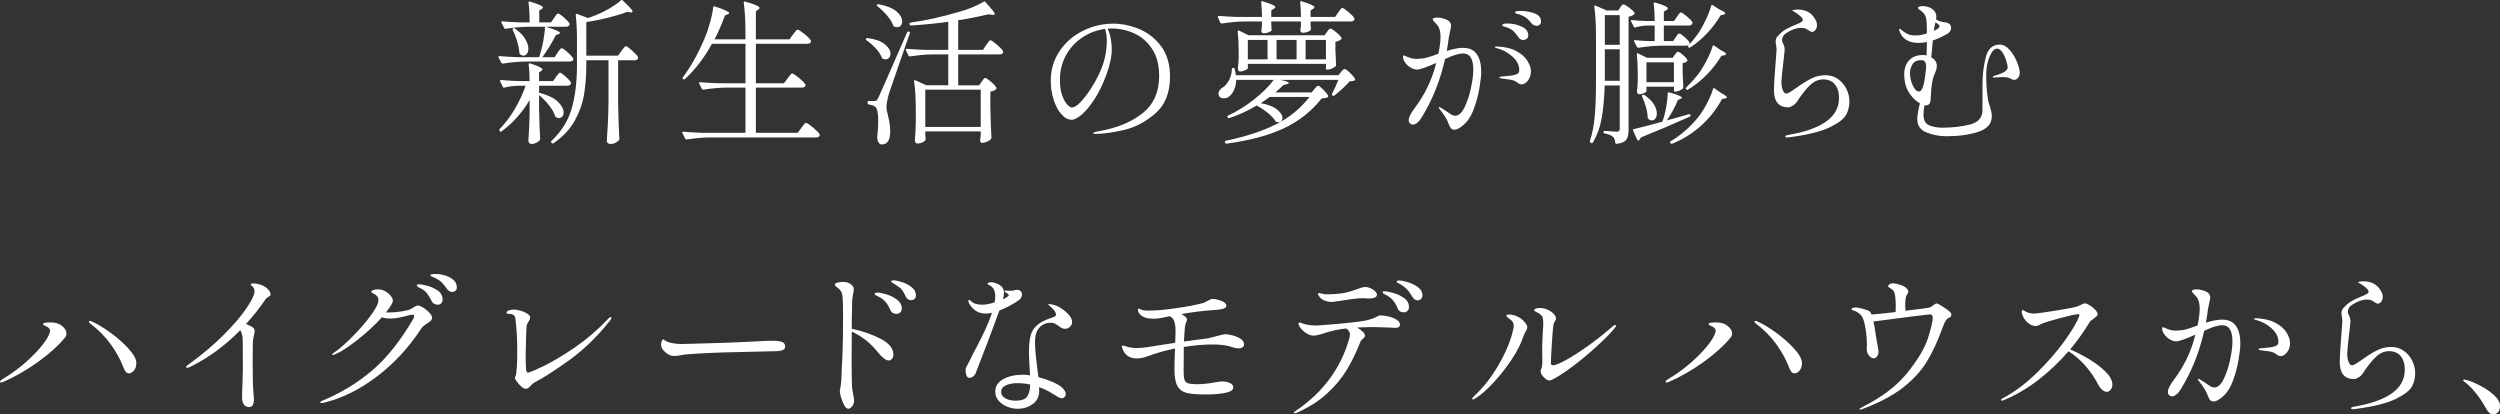
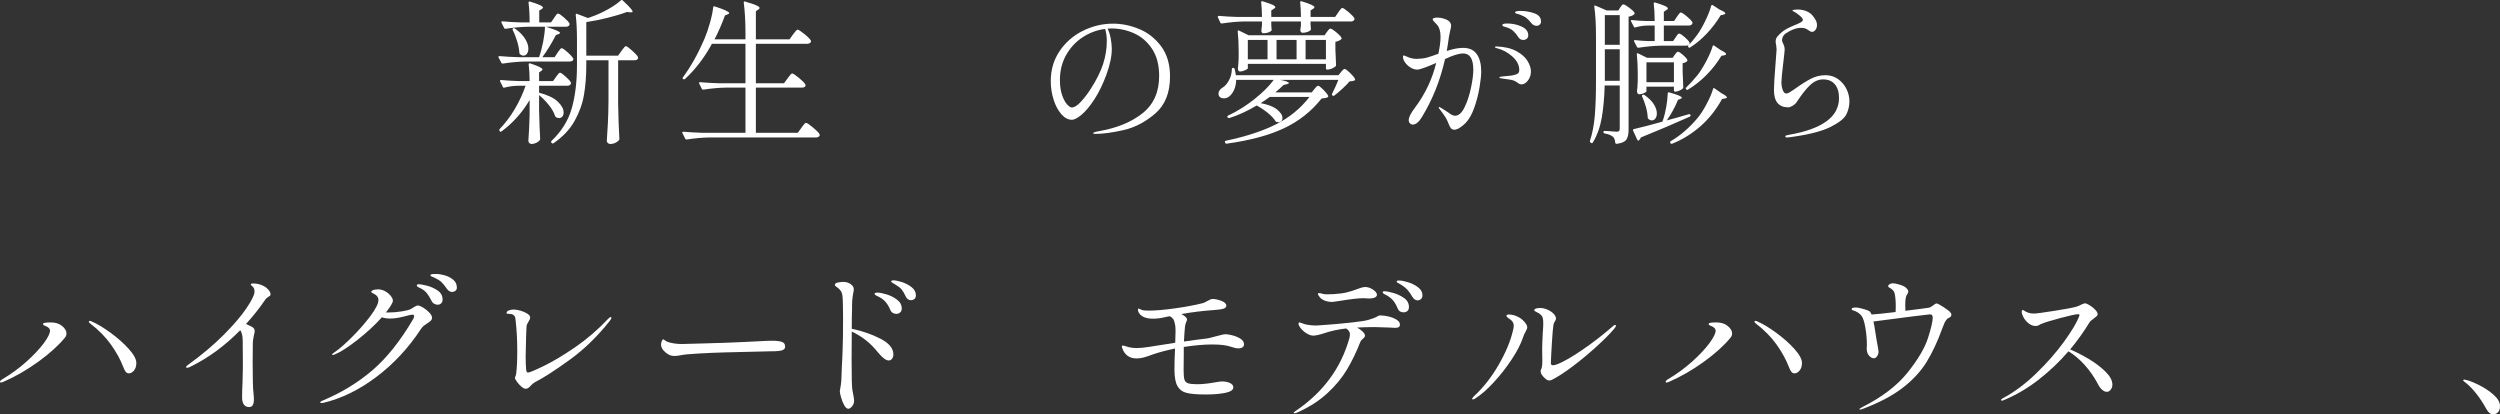
<svg xmlns="http://www.w3.org/2000/svg" id="_レイヤー_2" width="643.962" height="106.73" viewBox="0 0 643.962 106.73">
  <rect x="0" y="0" width="643.962" height="106.73" fill="#333333" stroke="none" />
  <defs>
    <style>.cls-1{fill:#fff;}</style>
  </defs>
  <g id="_レイヤー_1-2">
    <path class="cls-1" d="M129.42,16.371c-.107,0-.2-.066-.28-.2l-.72-1.36c-.027-.025-.04-.08-.04-.159,0-.134.106-.2.32-.2,1.44.134,3.053.227,4.84.279h5.32c.426-1.226.78-2.565,1.06-4.02.28-1.453.433-2.727.46-3.82h-4.4c-1.707.027-3.614.2-5.72.521h-.12c-.107,0-.2-.066-.28-.2l-.68-1.36c-.027-.026-.04-.08-.04-.159,0-.134.093-.2.28-.2,1.386.134,2.92.227,4.6.279h2.4c0-2-.094-3.692-.28-5.079,0-.267.133-.36.4-.28,2.213.667,3.32,1.174,3.32,1.52,0,.134-.107.268-.32.4l-.64.399v3.04h3.04l.76-1.119c.08-.106.193-.273.34-.5s.273-.394.38-.5c.106-.106.213-.16.32-.16.24,0,.746.333,1.52,1,.773.667,1.253,1.187,1.44,1.56.026.134.013.267-.04.4-.16.294-.467.439-.92.439h-5.12c1.36.427,2.306.761,2.84,1,.533.24.8.44.8.601,0,.08-.12.174-.36.279l-.72.28c-1.147,2.214-2.307,4.107-3.48,5.68h3.16l.76-1.159c.106-.134.22-.294.34-.48.12-.187.246-.346.38-.479.133-.134.253-.2.36-.2.16,0,.486.2.98.6.493.4.953.827,1.38,1.28.426.454.64.773.64.96-.027.187-.127.334-.3.44-.174.106-.394.159-.66.159h-11.48c-1.707.027-3.614.2-5.72.521h-.12ZM142.98,29.891c-.267-.88-.794-1.812-1.58-2.8-.787-.986-1.634-1.853-2.54-2.6v3.92c.08,3.254.173,5.706.28,7.359,0,.134-.04.254-.12.36-.213.267-.52.493-.92.68-.4.187-.787.28-1.16.28-.24,0-.44-.08-.6-.24-.16-.159-.24-.347-.24-.56.16-2.24.267-4.48.32-6.72v-3.801c-1.92,3.254-4.334,5.947-7.24,8.08-.187.134-.333.12-.44-.04l-.08-.119c-.08-.187-.067-.334.04-.44,1.466-1.521,2.766-3.24,3.9-5.16,1.133-1.92,2.06-3.92,2.78-6h-2.04c-1.147.027-2.28.187-3.4.48-.214.054-.347,0-.4-.16l-.72-1.44c-.027-.026-.04-.08-.04-.16,0-.133.093-.199.28-.199,1.466.134,3.08.227,4.84.279h2.52c0-1.573-.08-3-.24-4.279,0-.267.133-.36.4-.28,2.106.693,3.16,1.214,3.16,1.56,0,.107-.094.228-.28.36l-.6.4v2.239h3.6l.76-1.08c.08-.105.193-.26.34-.46.146-.199.273-.353.38-.46.106-.105.213-.16.32-.16.213,0,.686.327,1.42.98.733.653,1.193,1.167,1.38,1.54.026.134.013.267-.04.4-.16.293-.467.439-.92.439h-7.24v1.84l.04-.04c2.16.561,3.746,1.32,4.76,2.28,1.013.96,1.52,1.894,1.52,2.8,0,.427-.107.774-.32,1.04-.214.267-.494.4-.84.4-.293,0-.547-.066-.76-.2-.107-.053-.2-.16-.28-.32ZM133.94,13.971c-.107-.106-.16-.24-.16-.399-.054-.88-.247-1.866-.58-2.96-.333-1.094-.714-2.066-1.14-2.92-.08-.16-.04-.294.12-.4.133-.08.28-.066.44.04,1.2.854,2.08,1.74,2.64,2.66s.84,1.754.84,2.5c0,.56-.12,1.007-.36,1.34-.24.334-.547.5-.92.5-.267,0-.56-.12-.88-.36ZM162.8,13.011c.84.747,1.353,1.307,1.54,1.681.026.133.026.267,0,.399-.16.294-.467.44-.92.44h-4.2v11.08c.053,3.333.16,6.387.32,9.159,0,.16-.054.294-.16.4-.614.613-1.347.92-2.2.92-.214,0-.414-.08-.6-.24-.187-.159-.28-.347-.28-.56.106-1.574.2-3.1.28-4.58.08-1.48.133-3.42.16-5.82v-10.359h-5.72v1.199c0,2.827-.2,5.4-.6,7.721-.4,2.319-1.214,4.566-2.44,6.74-1.227,2.173-3.027,4.072-5.4,5.699-.16.106-.307.094-.44-.04l-.08-.08c-.16-.159-.16-.319,0-.479,2.586-2.453,4.327-5.253,5.22-8.4.893-3.146,1.34-6.866,1.34-11.16v-6.56c0-2.293-.107-4.4-.32-6.32v-.08c0-.213.106-.279.32-.199l2.84,1.08c.16-.054.773-.28,1.84-.681,1.226-.479,2.446-1.073,3.66-1.779,1.213-.707,2.206-1.406,2.98-2.101.16-.133.32-.12.48.04.933.88,1.586,1.534,1.96,1.96.373.427.56.72.56.88,0,.188-.187.254-.56.2l-.92-.08c-1.334.507-2.96,1-4.88,1.48-1.92.479-3.773.854-5.56,1.12v8.64h8.2l.84-1.2c.133-.16.267-.333.4-.52.133-.187.266-.354.4-.5.133-.146.253-.221.36-.221.213,0,.74.374,1.58,1.12Z" />
    <path class="cls-1" d="M202.86,20.211c.08-.106.213-.286.4-.54.187-.253.34-.44.46-.56.12-.12.233-.181.34-.181.24,0,.813.374,1.72,1.12.906.747,1.466,1.32,1.68,1.72l.04.16c0,.427-.334.641-1,.641h-11.8v11.64h10.8l.92-1.28c.08-.106.213-.286.4-.54.187-.253.34-.439.46-.56.12-.12.233-.18.34-.18.24,0,.833.394,1.78,1.18.946.787,1.513,1.366,1.7,1.74.08.133.08.266,0,.399-.16.293-.467.44-.92.44h-27.56c-1.707.026-3.614.2-5.72.52h-.12c-.107,0-.2-.066-.28-.2l-.72-1.439c-.027-.027-.04-.08-.04-.16,0-.134.093-.2.28-.2,1.466.134,3.093.227,4.88.28h11.12v-11.64h-5.12c-1.707.026-3.614.199-5.72.52h-.12c-.107,0-.2-.066-.28-.2l-.68-1.359c-.027-.026-.04-.08-.04-.16,0-.133.093-.2.28-.2,1.466.134,3.093.227,4.88.28h6.8v-10.16h-8.64c-1.974,3.6-4.293,6.627-6.96,9.08-.16.106-.32.106-.48,0-.134-.133-.147-.28-.04-.44,2.08-2.826,3.92-6.106,5.52-9.84.506-1.173.986-2.56,1.44-4.16.453-1.6.733-2.946.84-4.04.026-.239.16-.319.4-.239,2.48.8,3.72,1.373,3.72,1.72,0,.134-.12.24-.36.32l-.72.279c-.747,2.08-1.64,4.134-2.68,6.16h7.96v-1.64c0-2.906-.147-5.507-.44-7.8v-.08c0-.214.12-.28.36-.2,1.386.399,2.353.727,2.9.979.546.254.82.474.82.66,0,.134-.107.267-.32.4l-.64.439v7.24h8.68l.88-1.24c.106-.133.247-.312.42-.54.173-.226.32-.399.44-.52.12-.12.233-.18.34-.18.24,0,.813.366,1.72,1.1.906.733,1.466,1.3,1.68,1.7l.04.16c0,.213-.1.38-.3.5-.2.119-.447.18-.74.18h-13.16v10.16h7.24l.92-1.24Z" />
-     <path class="cls-1" d="M223.06,9.971c.106-.133.253-.186.44-.16,2,.268,3.48.801,4.44,1.601.96.8,1.44,1.613,1.44,2.439,0,.4-.12.74-.36,1.021-.24.28-.534.42-.88.42-.267,0-.507-.053-.72-.16-.106-.053-.2-.16-.28-.32-.294-.772-.82-1.565-1.58-2.38-.76-.812-1.554-1.5-2.38-2.06-.16-.133-.2-.267-.12-.4ZM223.82,26.011h1.4c.266,0,.453-.04.56-.12.106-.08.253-.293.44-.64.453-.96,2.933-6.6,7.44-16.92.08-.187.213-.253.4-.2h.08c.106.027.18.074.22.14.04.067.046.154.02.261l-2.6,7.439-2.84,8.24c-.4,1.547-.6,2.693-.6,3.44,0,.427.133,1.146.4,2.159.026.107.126.561.3,1.36.173.8.26,1.693.26,2.68,0,2.24-.72,3.36-2.16,3.36-.32,0-.587-.153-.8-.46-.214-.307-.347-.74-.4-1.3,0-.16.013-.294.04-.4.16-1.439.24-2.72.24-3.84,0-2.106-.267-3.347-.8-3.72-.374-.293-.907-.48-1.6-.561-.214-.053-.32-.173-.32-.359v-.24c0-.213.106-.32.32-.32ZM225.9,1.211c.106-.106.24-.146.4-.12,2.053.374,3.58.98,4.58,1.82s1.5,1.7,1.5,2.58c0,.453-.12.819-.36,1.1-.24.28-.56.42-.96.42-.267,0-.507-.053-.72-.16-.107-.053-.2-.159-.28-.319-.293-.826-.827-1.687-1.6-2.58s-1.587-1.674-2.44-2.34c-.187-.106-.227-.24-.12-.4ZM252.86,21.051c.08-.106.18-.253.3-.439s.226-.32.32-.4c.093-.08.193-.12.3-.12.24,0,.733.32,1.48.96.746.641,1.213,1.16,1.4,1.561.08.106.053.227-.08.359-.347.32-.84.534-1.48.641v4.119c.08,3.414.173,5.987.28,7.721,0,.16-.054.293-.16.399-.24.24-.58.46-1.02.66s-.847.3-1.22.3c-.293,0-.467-.199-.52-.6,0-.16.013-.294.04-.4l.12-.96v-1h-14.28v.761c.026.293.04.52.04.68s.013.293.04.4v.199c0,.08-.014.146-.04.2-.16.24-.44.446-.84.62-.4.173-.813.26-1.24.26-.187,0-.34-.08-.46-.24-.12-.159-.18-.347-.18-.56.106-1.227.186-2.8.24-4.72v-2.76c0-3.146-.147-5.733-.44-7.761v-.08c0-.105.033-.173.1-.199.066-.026.153-.014.26.04l2.76,1.279h5.68v-7.96h-4.12c-1.707.027-3.614.2-5.72.521h-.12c-.107,0-.2-.066-.28-.2l-.68-1.4c-.027-.026-.04-.08-.04-.16,0-.133.093-.199.28-.199,1.466.134,3.093.227,4.88.279h5.8v-7.239c-3.014.427-6.214.746-9.6.96-.187,0-.307-.094-.36-.28l-.04-.12v-.08c0-.133.093-.227.28-.28,3.893-.533,8.013-1.439,12.36-2.72,2.32-.613,4.48-1.493,6.48-2.64.16-.134.306-.106.44.08.88.96,1.5,1.667,1.86,2.12s.54.773.54.96-.214.253-.64.199l-1-.119c-2.587.613-5.174,1.119-7.76,1.52v7.64h6.36l.84-1.239c.08-.134.207-.313.38-.54.173-.227.313-.4.42-.521.106-.12.213-.18.32-.18.213,0,.76.374,1.64,1.12.88.747,1.413,1.307,1.6,1.68.026.134.026.267,0,.4-.16.293-.467.439-.92.439h-10.64v7.96h5.4l.64-.92ZM252.62,32.691v-9.601h-14.28v9.601h14.28Z" />
    <path class="cls-1" d="M293.42,7.471c2.24.92,4.126,2.4,5.66,4.44,1.533,2.04,2.3,4.646,2.3,7.819,0,4.16-1.273,7.334-3.82,9.521-2.547,2.187-5.267,3.606-8.16,4.26-2.894.653-5.313.98-7.26.98-.374,0-.56-.067-.56-.2,0-.16.533-.333,1.6-.521,4.56-.8,8.266-2.333,11.12-4.6,2.853-2.267,4.28-5.466,4.28-9.6,0-2.826-.607-5.153-1.82-6.98-1.214-1.826-2.754-3.16-4.62-4-1.867-.84-3.814-1.26-5.84-1.26-.454,0-.787.014-1,.04.346.693.613,1.533.8,2.52.186.987.28,1.88.28,2.681,0,1.974-.48,4.239-1.44,6.8-.88,2.374-1.887,4.434-3.02,6.18-1.134,1.747-2.227,3.067-3.28,3.96-1.054.894-1.9,1.34-2.54,1.34-.96,0-1.86-.473-2.7-1.42-.84-.946-1.507-2.192-2-3.739-.494-1.547-.74-3.16-.74-4.841,0-2.88.76-5.446,2.28-7.699,1.52-2.254,3.52-3.993,6-5.221,2.48-1.226,5.08-1.84,7.8-1.84,2.213,0,4.44.46,6.68,1.38ZM284.661,7.451c-2.08.267-4.007.979-5.78,2.14s-3.193,2.687-4.26,4.58c-1.067,1.894-1.6,4.027-1.6,6.4,0,1.6.193,2.934.58,4,.386,1.066.82,1.854,1.3,2.359.48.507.866.761,1.16.761.666,0,1.46-.5,2.38-1.5s1.767-2.113,2.54-3.341c1.493-2.319,2.553-4.46,3.18-6.42.626-1.96.94-3.913.94-5.859,0-1.174-.147-2.214-.44-3.12Z" />
    <path class="cls-1" d="M344.7,3.211c.106-.133.22-.293.34-.48.12-.186.246-.346.38-.479.133-.133.253-.2.36-.2.213,0,.733.347,1.56,1.04.826.694,1.333,1.227,1.52,1.601.026.133.026.267,0,.399-.16.294-.467.44-.92.44h-10.36v.76l.08,1.04v.2c0,.08-.014.146-.04.199-.16.188-.42.348-.78.48-.36.134-.794.214-1.3.24-.16,0-.294-.061-.4-.181-.106-.119-.173-.26-.2-.42,0-.159.013-.293.04-.399.026-.106.04-.227.04-.36,0-.133.026-.32.08-.56v-1h-7.64v.8c.026.32.04.566.04.74s.013.313.04.42c.053.16.04.294-.04.399-.16.188-.434.348-.82.48-.387.134-.807.2-1.26.2-.294,0-.467-.2-.52-.601,0-.16.013-.293.04-.399.026-.106.04-.233.04-.38s.026-.354.08-.62v-1.04h-4.6c-1.707.026-3.614.199-5.72.52h-.12c-.107,0-.2-.066-.28-.2l-.64-1.399-.04-.12c0-.054.026-.106.08-.16.053-.053.133-.08.24-.08,1.413.134,3.04.227,4.88.28h6.2c0-1.253-.067-2.507-.2-3.76,0-.267.12-.36.36-.28,1.227.374,2.08.674,2.56.899.48.228.72.435.72.62,0,.134-.12.268-.36.4l-.68.44v1.68h7.64c0-1.253-.067-2.507-.2-3.76,0-.267.12-.36.36-.28,2.213.667,3.32,1.174,3.32,1.52,0,.134-.107.268-.32.4l-.68.44v1.68h6.32l.8-1.16ZM338.541,22.971c.08-.106.226-.279.44-.52.213-.24.4-.36.56-.36.213,0,.646.327,1.3.98.653.653,1.073,1.18,1.26,1.58.08.159.04.293-.12.399-.267.16-.787.267-1.56.32-2.614,3.307-5.854,5.867-9.72,7.68-3.867,1.813-8.787,3.133-14.76,3.96h-.08c-.134,0-.227-.08-.28-.24l-.04-.119-.04-.16c0-.107.093-.188.28-.24,5.173-1.094,9.48-2.506,12.92-4.24,3.44-1.733,6.307-4.08,8.6-7.04h-10.24l-.84.601c-.187.134-.4.279-.64.439-.24.16-.52.347-.84.561,1.893.347,3.3.894,4.22,1.64.92.747,1.38,1.48,1.38,2.2,0,.319-.094.58-.28.78-.187.199-.44.3-.76.3-.107,0-.267-.026-.48-.08-.134-.026-.24-.12-.32-.28-.427-.666-1.087-1.36-1.98-2.08-.894-.72-1.834-1.346-2.82-1.88-2.347,1.414-4.693,2.494-7.04,3.24h-.12c-.134,0-.24-.054-.32-.16l-.04-.08c-.08-.187-.027-.32.16-.4,2.373-1.119,4.626-2.525,6.76-4.22,2.133-1.693,3.8-3.353,5-4.979h-9.68c-.027.986-.207,1.847-.54,2.58-.334.733-.754,1.3-1.26,1.699-.4.32-.867.48-1.4.48-.587,0-1-.213-1.24-.64-.08-.214-.12-.387-.12-.521,0-.32.093-.62.28-.9.187-.279.44-.513.76-.699.64-.373,1.2-1.014,1.68-1.92s.72-1.854.72-2.841c0-.213.106-.319.32-.319h.04c.213,0,.333.094.36.279.106.374.213.907.32,1.601h26.4l.68-.8c.053-.08.18-.233.38-.46.2-.227.393-.341.58-.341.213,0,.66.327,1.34.98.68.653,1.113,1.18,1.3,1.58.08.16.04.294-.12.399-.214.107-.64.188-1.28.24-.48.561-1.094,1.188-1.84,1.88-.747.694-1.44,1.28-2.08,1.761-.107.106-.253.119-.44.04-.16-.134-.214-.28-.16-.44.746-1.52,1.293-2.733,1.64-3.64h-15c1.493.293,2.24.56,2.24.8,0,.134-.174.24-.52.32l-.84.199c-.56.561-1.267,1.2-2.12,1.92h9.36l.68-.84ZM341.78,8.251c.08-.106.18-.24.3-.4.12-.159.226-.279.32-.359.093-.08.193-.12.3-.12.24,0,.727.3,1.46.899.733.601,1.193,1.087,1.38,1.46.08.134.053.268-.08.4-.347.294-.84.507-1.48.64v2.12l.08,1.681c0,.479.026,1.174.08,2.08.026.134,0,.267-.08.399-.214.214-.534.414-.96.601-.427.187-.814.279-1.16.279h-.08c-.214,0-.32-.106-.32-.319v-1.16h-20.12v1.16c0,.106-.234.267-.7.479-.467.214-.914.32-1.34.32-.16,0-.287-.08-.38-.24-.094-.16-.14-.347-.14-.56.08-.587.133-1.2.16-1.841,0-.346.013-.64.04-.88v-1.76c0-1.866-.08-3.533-.24-5v-.08c0-.106.033-.173.1-.2.066-.026.153-.013.26.04l2.44,1.2h19.56l.6-.84ZM326.5,10.291h-5.08v5h5.08v-5ZM333.98,15.291v-5h-5.16v5h5.16ZM336.3,10.291v5h5.24v-5h-5.24Z" />
    <path class="cls-1" d="M380.4,13.951c.76,1.08,1.14,2.58,1.14,4.5,0,.96-.147,2.319-.44,4.08-.294,1.76-.747,3.507-1.36,5.239-.613,1.734-1.374,3.054-2.28,3.96-.48.48-.974.881-1.48,1.2-.507.32-.96.48-1.36.48s-.7-.134-.9-.4c-.2-.266-.367-.573-.5-.92-.134-.346-.227-.573-.28-.68-.294-.773-.934-1.786-1.92-3.04-.294-.347-.44-.586-.44-.72,0-.054.04-.08.12-.08.133,0,.653.293,1.56.88l.72.479c.426.32.773.547,1.04.681.266.134.533.199.8.199.906,0,1.713-.72,2.42-2.159.707-1.44,1.26-3.113,1.66-5.021.4-1.906.6-3.46.6-4.66,0-2.8-.867-4.2-2.6-4.2-1.12,0-2.68.48-4.68,1.44-1.254,5.547-3.254,10.547-6,15-.347.587-.72,1.047-1.12,1.38-.4.334-.787.5-1.16.5-.294,0-.547-.106-.76-.32-.214-.213-.32-.479-.32-.8,0-.746.52-1.8,1.56-3.16,2.667-3.546,4.506-7.413,5.52-11.6-2.614,1.146-4.24,1.72-4.88,1.72-.56,0-1.127-.173-1.7-.52-.574-.347-1.047-.78-1.42-1.3-.374-.521-.56-1.007-.56-1.46,0-.24.066-.36.2-.36.106,0,.273.054.5.16.226.106.406.187.54.24.746.319,1.52.479,2.32.479,1.04-.026,1.92-.14,2.64-.34.72-.2,1.693-.526,2.92-.98.373-1.732.56-3.186.56-4.359,0-1.36-.28-2.373-.84-3.04-.187-.213-.434-.48-.74-.8-.307-.32-.46-.533-.46-.641,0-.16.113-.28.34-.359.227-.08.513-.12.86-.12.506,0,1.04.08,1.6.239.56.16,1,.36,1.32.601.426.347.64.773.64,1.28,0,.213-.08.64-.24,1.279-.134.534-.24,1.054-.32,1.561-.187,1.387-.374,2.6-.56,3.64,1.6-.533,3-.8,4.2-.8,1.6,0,2.78.54,3.54,1.62ZM390.601,13.171c1.32.72,2.273,1.56,2.86,2.521.586.96.88,1.854.88,2.68,0,.934-.26,1.727-.78,2.38s-1.06.979-1.62.979c-.32,0-.614-.1-.88-.3-.267-.2-.427-.312-.48-.34-.374-.267-.88-.453-1.52-.56s-1.4-.214-2.28-.32c-.374-.053-.56-.133-.56-.24,0-.133.16-.213.48-.24,1.733-.186,2.64-.279,2.72-.279.72-.134,1.22-.293,1.5-.48.28-.186.42-.493.42-.92,0-1.28-.6-2.453-1.8-3.52-1.2-1.066-2.574-1.786-4.12-2.16-.24-.054-.36-.133-.36-.24,0-.106.16-.16.48-.16,2.053.08,3.74.48,5.06,1.2ZM387.561,6.891c-.2-.053-.347-.113-.44-.18-.094-.066-.14-.153-.14-.26,0-.267.426-.4,1.28-.4,1.28,0,2.5.26,3.66.78,1.16.52,1.74,1.287,1.74,2.3,0,.347-.127.627-.38.84-.253.214-.554.32-.9.32-.56,0-.987-.24-1.28-.72-.427-.667-.874-1.207-1.34-1.62-.467-.413-1.06-.727-1.78-.94-.08-.026-.22-.066-.42-.12ZM395.181,3.411c1.173.399,1.76,1.106,1.76,2.12,0,.347-.114.62-.34.819-.227.2-.46.301-.7.301-.587,0-1.054-.214-1.4-.641-.454-.586-.887-1.04-1.3-1.359-.414-.32-.98-.613-1.7-.881-.214-.079-.414-.14-.6-.18-.187-.04-.34-.086-.46-.14s-.18-.134-.18-.24c0-.267.466-.4,1.4-.4,1.173,0,2.346.2,3.52.601Z" />
    <path class="cls-1" d="M413.34,22.011c-.08,3.067-.327,5.813-.74,8.24-.414,2.427-1.18,4.573-2.3,6.44-.134.213-.28.253-.44.119l-.16-.08c-.133-.106-.187-.253-.16-.439.64-1.947,1.06-4.126,1.26-6.54.2-2.413.3-5.233.3-8.46v-12c0-3.093-.147-5.626-.44-7.6v-.08c0-.187.106-.24.32-.16l2.88,1.24h3l.48-.761c.053-.08.133-.192.24-.34.106-.146.2-.26.28-.34s.173-.12.28-.12c.24,0,.733.273,1.48.82.746.547,1.213.993,1.4,1.34.08.134.053.267-.08.4-.374.319-.854.52-1.44.6v29.16c0,1.12-.194,1.96-.58,2.52-.387.561-1.22.92-2.5,1.08h-.08c-.134,0-.227-.094-.28-.28-.054-.72-.24-1.227-.56-1.52-.454-.4-1.187-.693-2.2-.88-.187-.054-.28-.16-.28-.32v-.04c0-.187.08-.28.24-.28.346,0,.7.015,1.06.04.36.027.673.054.94.08l1.2.08c.266,0,.46-.06.58-.18s.18-.326.18-.62v-11.12h-3.88ZM417.22,11.531V3.891h-3.84v7.641h3.84ZM413.38,12.691v8.119h3.84v-8.119h-3.84ZM431.62,9.611c.08-.106.18-.254.3-.44s.226-.32.32-.4c.093-.079.193-.119.3-.119.24,0,.7.293,1.38.88s1.1,1.054,1.26,1.399l.04.16c0,.454-.32.68-.96.68h-6.48c-1.707.027-3.614.2-5.72.521h-.12c-.107,0-.2-.066-.28-.2l-.72-1.399-.04-.16c0-.187.106-.254.32-.2,1.093.134,2.187.214,3.28.24h1.72v-4h-1.88c-1.04.026-2.067.187-3.08.479-.213.054-.347,0-.4-.16l-.72-1.399-.04-.16c0-.16.106-.213.32-.16,1.253.134,2.506.214,3.76.24h2.04c0-1.681-.08-3.173-.24-4.48,0-.266.133-.359.4-.279,1.2.373,2.04.673,2.52.899s.72.434.72.62c0,.134-.12.267-.36.4l-.68.439v2.4h2.64l.72-1.08c.08-.106.193-.267.34-.48.146-.213.273-.373.38-.479.106-.106.213-.16.32-.16.213,0,.713.327,1.5.98.786.653,1.273,1.166,1.46,1.539.026.134.013.268-.04.4-.16.294-.467.44-.92.44h-6.4v4h2.4l.64-.96ZM434.06,29.691c.186-.054.366-.106.54-.16.173-.054.326-.094.46-.12h.08c.16,0,.266.066.32.2v.159c0,.107-.067.2-.2.28-4.107,1.84-8.307,3.627-12.6,5.36-.08.266-.254.52-.52.76-.027.026-.08.04-.16.04-.107,0-.187-.066-.24-.2l-1.08-2.359-.04-.16c0-.134.08-.214.24-.24,2.08-.48,4.533-1.12,7.36-1.92.4-1.12.72-2.347.96-3.68.24-1.334.373-2.533.4-3.601,0-.24.133-.32.4-.24,2.16.587,3.24,1.04,3.24,1.36,0,.106-.106.2-.32.28l-.68.279c-.72,1.787-1.68,3.547-2.88,5.28,1.733-.453,3.306-.893,4.72-1.319ZM431.38,14.131c.08-.08.173-.2.28-.36.106-.159.2-.272.28-.34.08-.066.173-.1.28-.1.24,0,.66.26,1.26.78.6.52.98.953,1.14,1.3.08.134.053.267-.08.399-.294.24-.667.4-1.12.48v2.2l.08,1.76c0,.507.026,1.214.08,2.12.026.134,0,.267-.08.399-.214.214-.52.407-.92.58-.4.174-.76.261-1.08.261-.214,0-.32-.106-.32-.32v-.96h-7.08v1.2c0,.106-.214.26-.64.46-.427.2-.84.3-1.24.3-.16,0-.293-.08-.4-.24-.107-.16-.16-.346-.16-.56.08-.587.133-1.2.16-1.84,0-.347.013-.641.04-.881v-1.76c0-1.866-.08-3.533-.24-5v-.08c0-.106.033-.173.1-.2.066-.025.153-.013.26.04l2.28,1.12h6.6l.52-.76ZM422.94,24.691c0-.134.066-.227.2-.28h.04c.186-.054.333-.026.44.08,1.093.773,1.893,1.573,2.4,2.399.506.827.76,1.601.76,2.32,0,.534-.12.967-.36,1.3-.24.334-.547.5-.92.5-.32,0-.627-.133-.92-.399-.107-.106-.16-.24-.16-.4-.027-.8-.18-1.693-.46-2.68s-.607-1.88-.98-2.681c-.027-.026-.04-.08-.04-.159ZM424.1,16.051v5.12h7.08v-5.12h-7.08ZM441.4,22.691c.066-.026.153,0,.26.079l1.76,1.24c.933.48,1.4.84,1.4,1.08,0,.134-.16.227-.48.28l-.76.12c-1.52,2.773-3.387,5.127-5.6,7.06-2.214,1.934-4.627,3.42-7.24,4.46-.213.08-.36.04-.44-.12l-.04-.08c-.107-.187-.08-.333.08-.439,2.453-1.414,4.76-3.4,6.92-5.96.773-.934,1.553-2.141,2.34-3.62.786-1.48,1.34-2.78,1.66-3.9.026-.105.073-.173.14-.199ZM441.58,11.77l1.68,1.16c.906.427,1.36.761,1.36,1,0,.134-.16.24-.48.32l-.72.12c-1.12,1.84-2.434,3.514-3.94,5.02-1.507,1.507-3.074,2.74-4.7,3.7-.134.107-.28.08-.44-.08l-.04-.04c-.134-.186-.12-.333.04-.439.88-.826,1.866-1.906,2.96-3.24.747-.986,1.493-2.187,2.24-3.6.746-1.414,1.28-2.667,1.6-3.761.106-.266.253-.319.44-.16ZM440.92,1.291c.066-.026.153-.014.26.04l1.8,1.16c.96.399,1.44.72,1.44.96,0,.134-.16.24-.48.319l-.72.16c-1.04,1.734-2.247,3.32-3.62,4.761-1.374,1.439-2.78,2.613-4.22,3.52-.187.134-.333.12-.44-.04l-.04-.04c-.134-.16-.134-.307,0-.439.72-.721,1.48-1.627,2.28-2.721.72-1.013,1.426-2.24,2.12-3.68.693-1.44,1.187-2.706,1.48-3.8.026-.106.073-.174.14-.2Z" />
    <path class="cls-1" d="M459.861,35.171c0-.134.073-.227.22-.28.146-.054.366-.106.66-.16,4.24-.72,7.46-1.866,9.66-3.439s3.3-3.586,3.3-6.04c0-1.493-.354-2.666-1.06-3.521-.707-.853-1.713-1.279-3.02-1.279-1.2,0-2.313.479-3.34,1.439-1.027.96-2.18,2.414-3.46,4.36-.24.374-.594.7-1.06.979-.467.28-.833.421-1.1.421-2.48,0-3.72-1.48-3.72-4.44,0-1.253.146-3.666.44-7.24.16-2.08.24-3.16.24-3.24,0-.159-.04-.56-.12-1.199-.08-.24-.12-.507-.12-.801,0-.506.12-.913.36-1.22.24-.306.626-.7,1.16-1.18.4-.347.853-.653,1.36-.92.506-.267,1.16-.573,1.96-.92.747-.293,1.293-.54,1.64-.74.346-.2.52-.406.52-.62,0-.267-.227-.6-.68-1-.454-.4-.934-.746-1.44-1.04-.08-.053-.194-.113-.34-.18-.147-.066-.22-.141-.22-.22,0-.08.167-.141.5-.181s.593-.06.78-.06c1.04,0,1.953.207,2.74.62s1.446,1.127,1.98,2.14c.213.374.32.8.32,1.28s-.134.887-.4,1.22c-.267.334-.547.5-.84.5-.214,0-.407-.06-.58-.18-.174-.12-.287-.193-.34-.221-.294-.213-.574-.373-.84-.479-.267-.106-.614-.16-1.04-.16-1.254,0-2.587.48-4,1.44-.32.213-.56.479-.72.8s-.24.64-.24.96c0,.24.093.52.28.84.266.534.4,1.04.4,1.52,0,.294-.094,1.214-.28,2.761-.374,3.12-.56,5.014-.56,5.68,0,.72.113,1.387.34,2,.227.614.526.92.9.92.213,0,.473-.086.78-.26.306-.173.633-.38.98-.62.346-.24.6-.413.76-.52,1.44-1.04,2.74-1.854,3.9-2.44,1.16-.586,2.393-.88,3.7-.88,1.2,0,2.267.327,3.2.979.933.654,1.66,1.5,2.18,2.54.52,1.04.78,2.12.78,3.24,0,1.146-.26,2.254-.78,3.32-.52,1.066-1.907,2.16-4.16,3.279-2.254,1.12-5.687,1.986-10.3,2.601-.32.053-.574.08-.76.08-.347,0-.52-.08-.52-.24Z" />
-     <path class="cls-1" d="M517.641,12.831c.786.894,1.42,1.934,1.9,3.12s.72,2.127.72,2.819c0,.48-.146.9-.44,1.261-.293.359-.627.54-1,.54-.24,0-.68-.16-1.32-.48-.374-.16-.987-.24-1.84-.24-.24,0-.654.027-1.24.08l-.84.04c-.187,0-.28-.053-.28-.16,0-.133.146-.239.44-.319,2.267-.587,3.4-1.293,3.4-2.12,0-.427-.127-1.033-.38-1.82-.253-.786-.587-1.486-1-2.1-.414-.613-.86-.92-1.34-.92-.72,0-1.354.66-1.9,1.979-.547,1.32-.847,2.78-.9,4.38v.761c0,1.439.073,2.833.22,4.18.146,1.347.286,2.233.42,2.66.08.214.193.554.34,1.02.146.467.26.894.34,1.28s.12.754.12,1.1c0,1.974-1.174,3.334-3.52,4.08-2.347.746-5.067,1.12-8.16,1.12-1.787,0-3.487-.32-5.1-.96-1.614-.64-2.42-1.786-2.42-3.439,0-.453.066-1.061.2-1.82.133-.76.293-1.514.48-2.26-1.094-.613-2.04-1.547-2.84-2.801-.8-1.253-1.2-2.812-1.2-4.68,0-1.52.426-2.727,1.28-3.62.853-.893,2.026-1.34,3.52-1.34.32,0,.64.04.96.12.053-1.387.08-2.546.08-3.48-.72.16-1.454.24-2.2.24-1.254,0-2.3-.266-3.14-.8-.84-.533-1.42-1.307-1.74-2.32-.054-.16-.08-.279-.08-.359,0-.106.053-.16.16-.16.08,0,.173.054.28.16.586.507,1.153.894,1.7,1.159.546.268,1.233.4,2.06.4.933,0,1.92-.173,2.96-.52,0-1.467-.027-2.493-.08-3.08-.054-.613-.167-1.113-.34-1.5-.174-.387-.567-.833-1.18-1.34-.16-.106-.32-.214-.48-.32-.16-.106-.24-.213-.24-.32,0-.133.106-.246.32-.34.213-.093.48-.14.8-.14,1.04,0,1.906.253,2.6.76s1.04,1.174,1.04,2l-.08.68c.56.374,1.293.614,2.2.72,1.12.134,1.68.614,1.68,1.44,0,.64-.334,1.16-1,1.56-1.414.801-2.654,1.36-3.72,1.681l-.24,2.72c-.054.32-.107.867-.16,1.64.96.534,1.44,1.254,1.44,2.16,0,.294-.04.601-.12.92-.08.294-.187.587-.32.88-.267.587-.467,1.16-.6,1.721-.267,1.094-.427,2.453-.48,4.08-.027.479-.06.92-.1,1.319-.04.4-.114.667-.22.801-.214.319-.534.479-.96.479-.16,0-.28-.013-.36-.04-.187.934-.28,1.747-.28,2.44,0,1.413.486,2.326,1.46,2.739.973.414,2.1.62,3.38.62,2.613,0,4.993-.272,7.14-.819,2.146-.547,3.22-1.794,3.22-3.74v-6.561c0-2.479.28-4.812.84-7,.56-2.186,1.746-3.279,3.56-3.279.933,0,1.793.446,2.58,1.34ZM492.701,22.011c.48,1.04,1.013,1.561,1.6,1.561.773,0,1.32-1.48,1.64-4.44.026-.213.066-.52.12-.92.053-.4.08-.746.08-1.04,0-1.12-.4-1.68-1.2-1.68-1.12,0-1.894.359-2.32,1.08-.427.72-.64,1.467-.64,2.239,0,1.094.24,2.16.72,3.2ZM498.141,7.931l.72-.359c.48-.24.72-.507.72-.801,0-.213-.12-.399-.36-.56l-.68-.48c-.027.16-.054.301-.08.421-.027.119-.054.22-.08.3-.08.267-.16.76-.24,1.479Z" />
    <path class="cls-1" d="M0,98.371c0-.213.2-.44.6-.68,2.293-1.36,4.373-2.881,6.24-4.561,1.866-1.68,3.34-3.246,4.42-4.7,1.08-1.453,1.62-2.54,1.62-3.26,0-.426-.293-.786-.88-1.08-.134-.053-.267-.106-.4-.16-.134-.053-.254-.12-.36-.2-.107-.079-.16-.159-.16-.239,0-.187.186-.307.56-.36.373-.053.84-.08,1.4-.08,1.173,0,2.106.267,2.8.8.853.641,1.28,1.334,1.28,2.08,0,.347-.12.681-.36,1-1.68,2.054-3.987,4.141-6.92,6.261-2.934,2.119-5.934,3.847-9,5.18-.267.106-.454.16-.56.16-.187,0-.28-.054-.28-.16ZM32.4,95.791c-.213-.253-.44-.7-.68-1.34-.72-1.866-1.767-3.767-3.14-5.7-1.374-1.934-3.154-3.74-5.34-5.42-.24-.187-.36-.347-.36-.48,0-.133.08-.199.24-.199.133,0,.28.04.44.119,1.386.587,3.006,1.554,4.86,2.9s3.433,2.747,4.74,4.2c1.306,1.453,1.96,2.66,1.96,3.62,0,.8-.2,1.446-.6,1.939-.4.494-.84.74-1.32.74-.32,0-.587-.126-.8-.38Z" />
    <path class="cls-1" d="M69.141,74.631c.36.414.54.794.54,1.14,0,.188-.034.314-.1.381-.067.066-.194.153-.38.26-.027.026-.133.1-.32.22-.187.12-.36.287-.52.5-1.52,2.24-3.187,4.347-5,6.32.667.294,1.213.56,1.64.8.4.24.6.587.6,1.04,0,.24-.067.6-.2,1.08-.187.934-.28,1.547-.28,1.84l-.04,5.28c0,3.946.066,6.493.2,7.64.08.64.12,1.214.12,1.72,0,1.333-.4,2-1.2,2-.614,0-1.074-.214-1.38-.64-.307-.426-.46-1.04-.46-1.84,0-1.387.04-2.76.12-4.12.053-1.706.08-2.974.08-3.8l-.04-6.561c0-1.333-.214-2.279-.64-2.84-3.92,4-8.214,7.147-12.88,9.44-.32.16-.574.239-.76.239-.213,0-.32-.053-.32-.159,0-.187.266-.453.8-.801,3.413-2.479,6.4-5.006,8.96-7.579,2.56-2.573,4.513-4.867,5.86-6.881,1.346-2.013,2.02-3.406,2.02-4.18,0-.533-.134-.946-.4-1.24-.107-.105-.227-.213-.36-.319-.134-.106-.2-.187-.2-.24,0-.213.2-.32.6-.32.96,0,1.88.228,2.76.681.426.213.82.526,1.18.939Z" />
    <path class="cls-1" d="M109,79.23c.586.36,1.113.787,1.58,1.28.466.494.7.927.7,1.3,0,.32-.1.58-.3.78-.2.2-.514.434-.94.7-.374.24-.673.454-.9.64-.227.188-.434.414-.62.681-3.227,4.934-7.067,9.08-11.52,12.439-4.454,3.36-9.027,5.601-13.72,6.72-.134.027-.28.04-.44.04-.24,0-.36-.065-.36-.199,0-.106.186-.24.56-.4,4.8-2,9.066-4.586,12.8-7.76,3.733-3.174,7.266-7.601,10.6-13.28.16-.293.24-.533.24-.72,0-.267-.16-.4-.48-.4-.134,0-.32.027-.56.08-1.333.347-2.347.587-3.04.72-.694.134-1.387.2-2.08.2-.8,0-1.52-.106-2.16-.32-1.76,1.975-3.867,3.921-6.32,5.841-2.454,1.92-4.387,3.159-5.8,3.72-.267.106-.44.16-.52.16-.107,0-.16-.04-.16-.12s.046-.166.14-.26c.093-.094.233-.193.42-.301,1.227-.826,2.753-2.152,4.58-3.979,1.826-1.826,3.413-3.646,4.76-5.46,1.346-1.813,2.02-3.16,2.02-4.04,0-.746-.48-1.333-1.44-1.76-.267-.106-.4-.227-.4-.36,0-.16.12-.293.36-.4.347-.159.8-.239,1.36-.239.666,0,1.293.167,1.88.5.586.333,1.06.733,1.42,1.199.36.468.54.874.54,1.221,0,.24-.134.587-.4,1.04-.267.479-.734,1.146-1.4,2h.6c1.093,0,2.24-.094,3.44-.28,1.2-.187,2.013-.4,2.44-.64.213-.134.446-.28.7-.44s.46-.273.62-.34.32-.1.48-.1c.293,0,.733.18,1.32.539ZM109.901,73.571c1,.239,1.933.653,2.8,1.239.866.587,1.3,1.36,1.3,2.32,0,.454-.126.794-.38,1.021s-.554.34-.9.34c-.267,0-.554-.08-.86-.24-.307-.16-.54-.413-.7-.76-.4-.8-.8-1.453-1.2-1.96-.4-.507-.947-.934-1.64-1.28-.054-.026-.18-.086-.38-.18-.2-.094-.347-.187-.44-.28-.094-.093-.14-.18-.14-.26,0-.214.186-.32.56-.32.32,0,.98.12,1.98.36ZM114.521,70.911c.827.227,1.56.6,2.2,1.12.64.52.96,1.207.96,2.06,0,.374-.134.654-.4.84-.267.188-.547.28-.84.28-.24,0-.487-.08-.74-.24-.254-.16-.474-.386-.66-.68-.48-.693-.914-1.227-1.3-1.6-.387-.374-.94-.733-1.66-1.08-.187-.08-.387-.167-.6-.261-.214-.093-.367-.166-.46-.22-.094-.053-.14-.133-.14-.24,0-.133.12-.22.36-.26s.613-.06,1.12-.06c.613,0,1.333.113,2.16.34Z" />
    <path class="cls-1" d="M134.28,99.571c-.427-.373-.807-.794-1.14-1.261-.333-.466-.5-.779-.5-.939,0-.106.046-.26.14-.46.093-.2.153-.42.18-.66.186-1.44.28-3.373.28-5.8,0-3.04-.16-5.84-.48-8.4-.08-.8-.627-1.2-1.64-1.2-.16,0-.307-.013-.44-.04-.134-.025-.2-.08-.2-.159,0-.32.2-.554.6-.7.4-.146.813-.221,1.24-.221.453,0,1.02.094,1.7.28.68.188,1.273.44,1.78.76.506.32.76.654.76,1,0,.294-.12.614-.36.96-.187.294-.333.561-.44.801-.107.239-.16.587-.16,1.04l-.08,2.12c-.08,2.96-.12,4.666-.12,5.119,0,1.28.04,2.388.12,3.32.026.267.073.474.14.62.066.146.18.22.34.22.373,0,1.74-.573,4.1-1.72,2.36-1.146,5.046-2.753,8.06-4.82,3.013-2.066,5.84-4.5,8.48-7.3.32-.32.56-.479.72-.479.08,0,.12.066.12.199,0,.188-.147.467-.44.841-3.147,3.974-6.594,7.313-10.34,10.02-3.747,2.707-6.74,4.634-8.98,5.78-.213.106-.534.373-.96.8-.24.267-.46.474-.66.62-.2.146-.42.22-.66.22-.347,0-.734-.187-1.16-.56Z" />
    <path class="cls-1" d="M172.16,91.291c-.48-.267-.914-.626-1.3-1.08-.387-.453-.58-.946-.58-1.48,0-.293.06-.586.18-.88.12-.293.246-.439.38-.439.053,0,.173.066.36.2.267.213.546.373.84.479,1.066.347,2.266.521,3.6.521,1.146-.026,2.893-.073,5.24-.141,2.346-.066,4.346-.126,6-.18,3.546-.133,6.493-.267,8.84-.4,1.36-.08,2.426-.12,3.2-.12,1.04,0,1.853.094,2.44.28.586.188.88.601.88,1.24s-.547,1.014-1.64,1.12c-.534.054-1.267.08-2.2.08l-11.6.279c-2.054.054-4.287.147-6.7.28-2.414.134-3.98.28-4.7.44-.667.134-1.2.2-1.6.2-.694,0-1.24-.134-1.64-.4Z" />
    <path class="cls-1" d="M226.8,87.251c2.213,1.146,3.32,2.494,3.32,4.04,0,.454-.113.827-.34,1.12-.227.294-.514.439-.86.439-.72,0-1.667-.72-2.84-2.159-1.814-2.294-4.04-4.054-6.68-5.28v.68l-.04,6.561c0,4.507.066,7.106.2,7.8.026.187.106.606.24,1.26.133.653.2,1.167.2,1.54,0,.534-.174,1.006-.52,1.42-.347.413-.667.62-.96.62-.374,0-.727-.3-1.06-.9-.334-.6-.607-1.279-.82-2.04-.213-.76-.32-1.286-.32-1.58,0-.159.053-.485.16-.979.106-.493.186-1.14.24-1.94l.12-3.239c.053-.801.093-1.58.12-2.341.026-.76.053-1.473.08-2.14.08-1.786.12-4.506.12-8.16,0-2.933-.054-4.866-.16-5.8-.08-.56-.24-.993-.48-1.3-.24-.307-.474-.547-.7-.72-.227-.174-.38-.287-.46-.341-.214-.159-.32-.293-.32-.399,0-.32.253-.533.76-.641.506-.105.986-.159,1.44-.159.906,0,1.653.293,2.24.88.293.294.44.64.44,1.04,0,.187-.014.347-.04.479-.027.134-.054.254-.08.36-.027.134-.087.507-.18,1.12-.094.613-.14,1.294-.14,2.04v.84c-.054,1.493-.08,3.267-.08,5.32,2.72.56,5.186,1.413,7.4,2.56ZM228.3,75.81c1,.294,1.913.747,2.74,1.36.826.614,1.24,1.387,1.24,2.32,0,.427-.14.76-.42,1-.28.239-.607.359-.98.359-.294,0-.587-.08-.88-.239-.294-.16-.52-.427-.68-.801-.32-.772-.707-1.433-1.16-1.979-.454-.546-1.054-1.007-1.8-1.38-.08-.054-.227-.127-.44-.221-.214-.093-.374-.186-.48-.279-.107-.094-.16-.181-.16-.26,0-.214.253-.32.76-.32s1.26.146,2.26.439ZM232.36,72.671c.933.307,1.76.747,2.48,1.32s1.08,1.26,1.08,2.06c0,.454-.134.78-.4.98-.267.199-.547.3-.84.3-.614,0-1.08-.333-1.4-1-.347-.773-.687-1.36-1.02-1.76-.333-.4-.86-.813-1.58-1.24-.16-.106-.327-.206-.5-.3s-.32-.187-.44-.28c-.12-.093-.18-.18-.18-.26,0-.187.186-.28.56-.28.56,0,1.307.153,2.24.46Z" />
-     <path class="cls-1" d="M257.44,79.971c-.987,2.694-2.074,5.607-3.26,8.74-1.187,3.134-2.154,5.634-2.9,7.5-.134.32-.354.587-.66.8-.307.214-.607.32-.9.32-.347,0-.6-.187-.76-.561-.16-.373-.24-.84-.24-1.399,0-.293.02-.493.06-.601.04-.105.126-.266.26-.479.293-.533.546-1.014.76-1.44.48-1.04,1.066-2.186,1.76-3.439.933-1.813,1.713-3.394,2.34-4.74s1.167-2.713,1.62-4.1c-.614.134-1.12.199-1.52.199-1.12,0-2.027-.253-2.72-.76-.694-.506-1.214-1.08-1.56-1.72-.187-.293-.28-.561-.28-.8,0-.16.066-.24.2-.24.106,0,.293.134.56.4.586.56,1.546.84,2.88.84.8,0,1.84-.2,3.12-.601.106-.453.16-.973.16-1.56,0-.854-.174-1.533-.52-2.04-.214-.32-.514-.58-.9-.78-.387-.2-.58-.34-.58-.42,0-.106.086-.2.26-.28.173-.08.38-.119.62-.119.373,0,.746.066,1.12.199.8.268,1.373.601,1.72,1,.346.4.52.907.52,1.521,0,.533-.094,1.094-.28,1.68l.72-.36c.213-.133.4-.26.56-.38s.24-.232.24-.34c0-.106-.12-.253-.36-.439-.107-.08-.26-.174-.46-.28-.2-.106-.3-.2-.3-.28,0-.106.12-.16.36-.16l1.44.04c.187,0,.42-.04.7-.12.28-.079.54-.119.78-.119.373,0,.673.113.9.34s.34.514.34.859c0,.268-.067.534-.2.801-.134.267-.32.479-.56.64-1.627,1.12-3.307,2.014-5.04,2.68ZM267.741,84.371c-.76.827-1.14,2.066-1.14,3.72,0,1.521.187,3.694.56,6.521.16,1.119.266,1.96.32,2.52,1.307.347,2.526.767,3.66,1.26,1.133.494,1.966.994,2.5,1.5.586.587.88,1.12.88,1.601,0,.294-.1.547-.3.76-.2.214-.447.32-.74.32-.24,0-.514-.08-.82-.24-.307-.16-.727-.413-1.26-.76-1.227-.801-2.48-1.413-3.76-1.841.026.214.04.547.04,1,0,1.414-.554,2.527-1.66,3.341-1.107.812-2.407,1.22-3.9,1.22-.907,0-1.807-.18-2.7-.54s-1.626-.873-2.2-1.54c-.574-.666-.86-1.453-.86-2.36,0-1.359.68-2.42,2.04-3.18,1.36-.76,3.026-1.14,5-1.14.64,0,1.28.054,1.92.16-.187-2.934-.28-4.894-.28-5.881,0-1.84.14-3.293.42-4.359.28-1.066.86-1.98,1.74-2.74s2.226-1.42,4.04-1.98c.506-.133.76-.386.76-.76,0-.319-.194-.706-.58-1.16-.387-.453-.78-.826-1.18-1.119-.16-.134-.24-.227-.24-.28s.093-.08.28-.08c.213,0,.52.047.92.14.4.094.746.207,1.04.34.906.4,1.786,1.007,2.64,1.82.853.813,1.28,1.58,1.28,2.3,0,.48-.187.894-.56,1.24-.374.347-.8.521-1.28.521-.294,0-.56-.061-.8-.181-.24-.12-.534-.312-.88-.58-.374-.266-.7-.466-.98-.6-.28-.133-.607-.2-.98-.2-1.2,0-2.18.414-2.94,1.24ZM264.601,102.111c.48-.733.733-1.754.76-3.061-1.12-.24-2.187-.359-3.2-.359-1.2,0-2.214.187-3.04.56-.827.374-1.24.92-1.24,1.64,0,.747.366,1.32,1.1,1.721.733.399,1.593.6,2.58.6,1.546,0,2.56-.366,3.04-1.1Z" />
    <path class="cls-1" d="M317.401,86.371c.773.187,1.473.474,2.1.859.626.388.94.874.94,1.461,0,.319-.127.573-.38.76s-.62.279-1.1.279c-.454,0-1.027-.119-1.72-.359-1.174-.427-2.813-.641-4.92-.641-2.214,0-4.68.214-7.4.641v1.76l-.04,4.2c0,1.12.066,1.92.2,2.399.133.48.433.808.9.98.466.174,1.26.26,2.38.26,1.333,0,2.866-.16,4.6-.479.96-.16,1.546-.24,1.76-.24.8,0,1.493.134,2.08.4.586.267.88.64.88,1.119,0,.667-.68,1.141-2.04,1.421-1.36.279-3.04.42-5.04.42-2.16,0-3.78-.127-4.86-.381-1.08-.253-1.887-.833-2.42-1.739-.534-.906-.8-2.333-.8-4.28,0-1.493.04-3.053.12-4.68,0-.32.013-.573.04-.761-2.267.48-4.174.987-5.72,1.521-.854.32-1.6.573-2.24.76-.64.188-1.293.28-1.96.28-1.84,0-3.08-.906-3.72-2.72-.054-.16-.08-.28-.08-.36,0-.16.08-.24.24-.24s.48.08.96.24c.8.267,1.68.4,2.64.4.88,0,1.893-.094,3.04-.28,1.066-.187,3.36-.547,6.88-1.08.053-1.546.08-2.546.08-3,0-.586-.027-1.066-.08-1.44-.134-.772-.293-1.306-.48-1.6-.187-.293-.427-.521-.72-.68l-.28-.12c-.054,0-.48.094-1.28.279-1.014.24-1.987.36-2.92.36-1.867,0-3.107-.52-3.72-1.56-.134-.24-.2-.48-.2-.721,0-.213.053-.319.16-.319.053,0,.193.054.42.16s.42.187.58.239c.293.08.84.12,1.64.12,1.733,0,3.98-.193,6.74-.58,2.76-.386,5.14-.833,7.14-1.34.16-.026.36-.106.6-.24.24-.133.413-.226.52-.279.64-.373,1.12-.561,1.44-.561.613,0,1.353.16,2.22.48.867.319,1.3.747,1.3,1.279,0,.348-.26.601-.78.761s-1.42.279-2.7.359c-2.4.16-5.107.494-8.12,1,.48.24.866.507,1.16.801.213.213.32.413.32.6,0,.134-.074.367-.22.7-.147.333-.247.7-.3,1.1-.08.72-.174,2.014-.28,3.88,2.64-.373,4.466-.613,5.48-.72.613-.053,1.613-.28,3-.68,1.173-.32,1.893-.48,2.16-.48.426,0,1.026.094,1.8.28Z" />
    <path class="cls-1" d="M357.701,81.531c.787.187,1.466.46,2.04.819.573.36.86.768.86,1.221,0,.319-.1.547-.3.68-.2.134-.514.2-.94.2l-1.48-.08c-2-.08-3.24-.12-3.72-.12-1.574,0-3.106.04-4.6.12.586.32,1.073.674,1.46,1.06.386.387.58.74.58,1.061,0,.134-.054.267-.16.399-.107.134-.227.254-.36.36-.054.054-.16.153-.32.3-.16.147-.28.327-.36.54-1.04,2.64-2.2,5.027-3.48,7.16-1.28,2.134-2.974,4.167-5.08,6.1-2.107,1.935-4.694,3.58-7.76,4.94-.24.106-.44.16-.6.16s-.24-.04-.24-.12c0-.107.187-.28.56-.521,7.04-4.772,11.64-11.025,13.8-18.76.08-.373.12-.693.12-.96,0-.32-.094-.606-.28-.86-.187-.253-.427-.46-.72-.619-2.08.239-4.014.666-5.8,1.279-1.174.374-2.054.561-2.64.561-.507,0-1.06-.181-1.66-.54-.6-.36-1.106-.793-1.52-1.3-.414-.507-.62-.92-.62-1.24,0-.213.08-.32.24-.32.08,0,.247.047.5.141s.446.166.58.22c.346.134.833.24,1.46.319.626.08,1.233.12,1.82.12.613-.026,1.82-.112,3.62-.26,1.8-.146,3.68-.326,5.64-.54,1.96-.213,3.326-.426,4.1-.64,1.04-.293,1.826-.601,2.36-.92.133-.08.253-.141.36-.181s.267-.06.48-.06c.586,0,1.273.094,2.06.28ZM341.281,77.451c-.56-.213-.987-.493-1.28-.84-.347-.427-.52-.721-.52-.881,0-.159.093-.239.28-.239.133,0,.306.026.52.08.213.054.413.106.6.159.266.055.586.08.96.08.746,0,1.28-.013,1.6-.04,1.413-.079,2.573-.232,3.48-.46.906-.226,1.813-.513,2.72-.859.08-.026.347-.12.8-.28.453-.16.866-.24,1.24-.24.667,0,1.333.228,2,.681s1,.894,1,1.319c0,.294-.18.527-.54.7-.36.174-.86.26-1.5.26l-1.48-.08c-1.2,0-3.187.228-5.96.681-1.174.187-1.867.279-2.08.279-.667,0-1.28-.105-1.84-.319ZM358.721,75.411c1.013.267,1.966.7,2.86,1.3.893.6,1.34,1.394,1.34,2.38,0,.454-.134.794-.4,1.021-.267.227-.587.34-.96.34-.774,0-1.294-.347-1.56-1.04-.294-.746-.66-1.394-1.1-1.94-.44-.546-1.02-1.02-1.74-1.42-.08-.053-.22-.126-.42-.22-.2-.093-.347-.187-.44-.28-.094-.093-.14-.18-.14-.26,0-.187.173-.28.52-.28s1.026.134,2.04.4ZM362.661,72.691c.973.293,1.84.727,2.6,1.3.76.573,1.14,1.26,1.14,2.06,0,.454-.134.787-.4,1-.267.214-.547.32-.84.32-.56,0-1.04-.347-1.44-1.04s-.793-1.253-1.18-1.68c-.387-.427-.914-.854-1.58-1.28-.187-.133-.374-.24-.56-.32-.187-.08-.34-.166-.46-.26-.12-.093-.18-.18-.18-.26,0-.187.187-.28.56-.28.586,0,1.366.146,2.34.44Z" />
    <path class="cls-1" d="M379.201,102.73c0-.133.146-.346.44-.64,2.426-2.24,4.553-4.939,6.38-8.1,1.826-3.16,3.06-6.113,3.7-8.86.133-.479.2-.893.2-1.24,0-.72-.374-1.306-1.12-1.76-.507-.32-.76-.586-.76-.8s.213-.32.64-.32c.826,0,1.68.24,2.56.72.506.268.993.667,1.46,1.2.466.534.7,1,.7,1.4,0,.214-.147.587-.44,1.12-.267.427-.494.934-.68,1.52-.534,1.627-1.5,3.5-2.9,5.62s-2.96,4.107-4.68,5.96c-1.72,1.854-3.313,3.234-4.78,4.141-.214.133-.387.199-.52.199s-.2-.053-.2-.16ZM397.881,97.371c-.694-.613-1.04-1.2-1.04-1.76,0-.187.053-.373.16-.561.186-.32.28-1.04.28-2.16l-.04-3c0-.746.013-1.319.04-1.72l.12-2.56c.08-.934.12-1.721.12-2.36,0-.986-.134-1.626-.4-1.92-.24-.267-.48-.474-.72-.62-.24-.146-.5-.286-.78-.42-.28-.133-.42-.253-.42-.36,0-.186.133-.333.4-.439s.64-.16,1.12-.16c.613,0,1.24.14,1.88.42.64.28,1.167.634,1.58,1.06.413.428.62.854.62,1.28,0,.187-.094.414-.28.68-.187.268-.307.534-.36.801-.134.773-.273,2.373-.42,4.8-.147,2.427-.234,4.146-.26,5.16,0,.373.173.56.52.56.613,0,1.733-.446,3.36-1.34,1.626-.894,3.506-2.1,5.64-3.62,2.133-1.52,4.213-3.16,6.24-4.92.373-.347.64-.52.8-.52.133,0,.2.066.2.199,0,.214-.187.521-.56.92-1.04,1.228-2.527,2.721-4.46,4.48-1.934,1.76-3.947,3.434-6.04,5.02-2.094,1.587-3.914,2.768-5.46,3.54-.214.107-.427.16-.64.16-.374,0-.774-.213-1.2-.64Z" />
    <path class="cls-1" d="M429.041,98.371c0-.213.2-.44.6-.68,2.293-1.36,4.373-2.881,6.24-4.561,1.866-1.68,3.34-3.246,4.42-4.7,1.08-1.453,1.62-2.54,1.62-3.26,0-.426-.293-.786-.88-1.08-.134-.053-.267-.106-.4-.16-.134-.053-.254-.12-.36-.2-.107-.079-.16-.159-.16-.239,0-.187.186-.307.56-.36.373-.053.84-.08,1.4-.08,1.173,0,2.106.267,2.8.8.853.641,1.28,1.334,1.28,2.08,0,.347-.12.681-.36,1-1.68,2.054-3.987,4.141-6.92,6.261-2.934,2.119-5.934,3.847-9,5.18-.267.106-.454.16-.56.16-.187,0-.28-.054-.28-.16ZM461.44,95.791c-.213-.253-.44-.7-.68-1.34-.72-1.866-1.767-3.767-3.14-5.7-1.374-1.934-3.154-3.74-5.34-5.42-.24-.187-.36-.347-.36-.48,0-.133.08-.199.24-.199.133,0,.28.04.44.119,1.386.587,3.006,1.554,4.86,2.9s3.433,2.747,4.74,4.2c1.306,1.453,1.96,2.66,1.96,3.62,0,.8-.2,1.446-.6,1.939-.4.494-.84.74-1.32.74-.32,0-.587-.126-.8-.38Z" />
    <path class="cls-1" d="M502.641,81.011c0,.24-.047.414-.14.521-.094.106-.247.214-.46.319-.294.107-.52.28-.68.521-.213.294-.374.554-.48.78-.107.227-.28.659-.52,1.3-1.253,3.467-2.627,6.406-4.12,8.819-1.494,2.414-3.547,4.627-6.16,6.641-2.614,2.014-6.04,3.819-10.28,5.42-.267.106-.494.16-.68.16-.134,0-.2-.027-.2-.08,0-.08.24-.254.72-.521,5.093-2.56,8.986-5.52,11.68-8.88,2.693-3.359,4.453-6.319,5.28-8.88.826-2.56,1.24-4.333,1.24-5.32,0-.56-.24-.84-.72-.84-.374,0-5.227.614-14.56,1.84.186.774.346,1.641.48,2.601l.32,2.04.24,1.319c.186,1.015.28,1.627.28,1.841,0,.399-.12.779-.36,1.14-.24.36-.52.54-.84.54-.427,0-.84-.227-1.24-.68s-.6-1.054-.6-1.801l.04-.96c0-1.466-.134-2.966-.4-4.5-.267-1.533-.6-2.54-1-3.02-.214-.293-.514-.566-.9-.82-.387-.253-.74-.42-1.06-.5-.16-.053-.294-.1-.4-.14-.107-.04-.16-.101-.16-.18,0-.214.1-.347.3-.4.2-.053.46-.08.78-.08.453,0,1.14.134,2.06.4s1.46.507,1.62.72c.106.134.226.36.36.68,1.573-.106,3.64-.319,6.2-.64l.04-1.521c0-.853-.04-1.612-.12-2.279-.08-.693-.187-1.167-.32-1.42-.134-.254-.36-.5-.68-.74-.16-.106-.3-.193-.42-.26-.12-.066-.22-.134-.3-.2s-.12-.153-.12-.26c0-.187.126-.354.38-.5.253-.146.553-.221.9-.221s.9.114,1.66.34c.76.228,1.3.487,1.62.78.426.4.64.72.64.96,0,.188-.067.387-.2.601-.134.213-.213.347-.24.399-.24.4-.36,1.267-.36,2.601,0,.693.013,1.159.04,1.399,3.68-.453,5.707-.72,6.08-.8.32-.08.72-.307,1.2-.68.026-.026.126-.101.3-.221.173-.12.326-.18.46-.18.24,0,.787.28,1.64.84.853.561,1.426.974,1.72,1.24.293.294.44.547.44.76Z" />
    <path class="cls-1" d="M538.041,92.471c1.68,1,3.113,2.087,4.3,3.26,1.187,1.174,1.78,2.294,1.78,3.36,0,.48-.147.907-.44,1.28-.294.374-.627.56-1,.56s-.76-.166-1.16-.5c-.4-.333-.76-.806-1.08-1.42-.987-1.866-2.14-3.533-3.46-5-1.32-1.466-2.714-2.64-4.18-3.52-2.32,2.693-4.894,5.14-7.72,7.34-2.827,2.2-5.854,3.967-9.08,5.3-.134.054-.24.08-.32.08-.16,0-.24-.066-.24-.2,0-.106.133-.24.4-.399,2.933-1.547,5.806-3.681,8.62-6.4,2.813-2.72,5.213-5.453,7.2-8.2,1.986-2.746,3.286-4.92,3.9-6.52l.08-.32c0-.16-.134-.24-.4-.24-.534,0-2.054.334-4.56,1-2.507.667-4.174,1.188-5,1.561-.107.054-.28.146-.52.279-.24.134-.494.2-.76.2-.667,0-1.28-.22-1.84-.66-.56-.439-1-.953-1.32-1.54-.32-.586-.48-1.053-.48-1.399s.093-.521.28-.521c.08,0,.246.087.5.261.253.174.54.313.86.42.426.16.92.239,1.48.239s2.32-.232,5.28-.699c2.96-.467,4.84-.82,5.64-1.061.4-.106.813-.28,1.24-.52.533-.24.866-.36,1-.36.266,0,.673.167,1.22.5.546.334,1.026.72,1.44,1.16.414.439.62.82.62,1.14,0,.188-.08.354-.24.5-.16.147-.427.367-.8.66-.56.374-.907.68-1.04.92-1.44,2.374-3.106,4.707-5,7,1.52.641,3.12,1.46,4.8,2.46Z" />
-     <path class="cls-1" d="M575.941,83.951c.76,1.08,1.14,2.58,1.14,4.5,0,.96-.146,2.319-.439,4.08-.294,1.76-.747,3.507-1.36,5.239-.613,1.734-1.373,3.054-2.279,3.96-.48.48-.975.881-1.48,1.2-.507.32-.96.48-1.36.48s-.699-.134-.899-.4c-.2-.266-.367-.573-.5-.92-.134-.346-.228-.573-.28-.68-.294-.773-.934-1.786-1.92-3.04-.294-.347-.44-.586-.44-.72,0-.054.04-.08.12-.08.134,0,.653.293,1.561.88l.72.479c.426.32.773.547,1.04.681s.533.199.8.199c.906,0,1.713-.72,2.42-2.159.706-1.44,1.26-3.113,1.66-5.021.4-1.906.6-3.46.6-4.66,0-2.8-.866-4.2-2.6-4.2-1.12,0-2.68.48-4.68,1.44-1.254,5.547-3.254,10.547-6,15-.347.587-.721,1.047-1.12,1.38-.4.334-.787.5-1.16.5-.294,0-.547-.106-.76-.32-.214-.213-.32-.479-.32-.8,0-.746.521-1.8,1.561-3.16,2.666-3.546,4.506-7.413,5.52-11.6-2.613,1.146-4.24,1.72-4.88,1.72-.561,0-1.127-.173-1.7-.52s-1.047-.78-1.42-1.3c-.374-.521-.56-1.007-.56-1.46,0-.24.065-.36.199-.36.106,0,.273.054.5.16s.406.187.54.24c.747.319,1.521.479,2.32.479,1.04-.026,1.92-.14,2.64-.34.721-.2,1.693-.526,2.92-.98.374-1.732.561-3.186.561-4.359,0-1.36-.28-2.373-.84-3.04-.188-.213-.434-.48-.74-.8-.307-.32-.46-.533-.46-.641,0-.16.113-.28.34-.359.227-.08.514-.12.86-.12.506,0,1.04.08,1.6.239.561.16,1,.36,1.32.601.426.347.64.773.64,1.28,0,.213-.08.64-.24,1.279-.134.534-.239,1.054-.319,1.561-.188,1.387-.374,2.6-.561,3.64,1.601-.533,3-.8,4.2-.8,1.601,0,2.78.54,3.54,1.62ZM586.142,83.171c1.32.72,2.273,1.56,2.86,2.521.586.96.88,1.854.88,2.68,0,.934-.261,1.727-.78,2.38-.521.653-1.061.979-1.62.979-.32,0-.613-.1-.88-.3s-.427-.312-.48-.34c-.373-.267-.88-.453-1.52-.56s-1.4-.214-2.28-.32c-.374-.053-.56-.133-.56-.24,0-.133.16-.213.479-.24,1.733-.186,2.641-.279,2.721-.279.72-.134,1.22-.293,1.5-.48.279-.186.42-.493.42-.92,0-1.28-.601-2.453-1.801-3.52-1.199-1.066-2.573-1.786-4.119-2.16-.24-.054-.36-.133-.36-.24,0-.106.16-.16.479-.16,2.054.08,3.74.48,5.061,1.2Z" />
-     <path class="cls-1" d="M605.602,105.171c0-.134.073-.227.22-.28s.366-.106.66-.16c4.24-.72,7.46-1.866,9.66-3.439s3.3-3.586,3.3-6.04c0-1.493-.354-2.666-1.06-3.521-.707-.853-1.714-1.279-3.021-1.279-1.2,0-2.313.479-3.34,1.439s-2.18,2.414-3.46,4.36c-.24.374-.594.7-1.06.979-.467.28-.834.421-1.101.421-2.479,0-3.72-1.48-3.72-4.44,0-1.253.146-3.666.439-7.24.16-2.08.24-3.16.24-3.24,0-.159-.04-.56-.12-1.199-.08-.24-.12-.507-.12-.801,0-.506.12-.913.36-1.22.24-.306.626-.7,1.16-1.18.4-.347.854-.653,1.36-.92.506-.267,1.159-.573,1.96-.92.746-.293,1.293-.54,1.64-.74s.52-.406.52-.62c0-.267-.227-.6-.68-1s-.934-.746-1.439-1.04c-.08-.053-.194-.113-.341-.18s-.22-.141-.22-.22c0-.08.166-.141.5-.181.333-.04.594-.06.78-.06,1.04,0,1.953.207,2.74.62.786.413,1.446,1.127,1.979,2.14.213.374.32.8.32,1.28s-.134.887-.4,1.22c-.267.334-.547.5-.84.5-.214,0-.407-.06-.58-.18-.174-.12-.287-.193-.34-.221-.294-.213-.574-.373-.84-.479-.267-.106-.614-.16-1.04-.16-1.254,0-2.587.48-4,1.44-.32.213-.561.479-.72.8-.16.319-.24.64-.24.96,0,.24.093.52.28.84.266.534.399,1.04.399,1.52,0,.294-.094,1.214-.28,2.761-.373,3.12-.56,5.014-.56,5.68,0,.72.113,1.387.34,2,.227.614.526.92.9.92.213,0,.473-.086.779-.26.307-.173.634-.38.98-.62s.6-.413.76-.52c1.44-1.04,2.74-1.854,3.9-2.44,1.16-.586,2.393-.88,3.7-.88,1.199,0,2.266.327,3.199.979.934.654,1.66,1.5,2.181,2.54.52,1.04.779,2.12.779,3.24,0,1.146-.26,2.254-.779,3.32-.521,1.066-1.907,2.16-4.16,3.279-2.254,1.12-5.687,1.986-10.3,2.601-.32.053-.574.08-.761.08-.347,0-.52-.08-.52-.24Z" />
    <path class="cls-1" d="M635.162,98.611c-.106-.08-.247-.187-.42-.32-.174-.133-.26-.24-.26-.32,0-.133.093-.2.279-.2.106,0,.347.054.721.16.826.214,1.92.667,3.279,1.36,1.36.693,2.566,1.514,3.62,2.46,1.054.947,1.58,1.9,1.58,2.86,0,.72-.18,1.253-.54,1.6-.359.347-.767.52-1.22.52-.667,0-1.254-.467-1.76-1.399-1.627-2.934-3.387-5.173-5.28-6.72Z" />
  </g>
</svg>